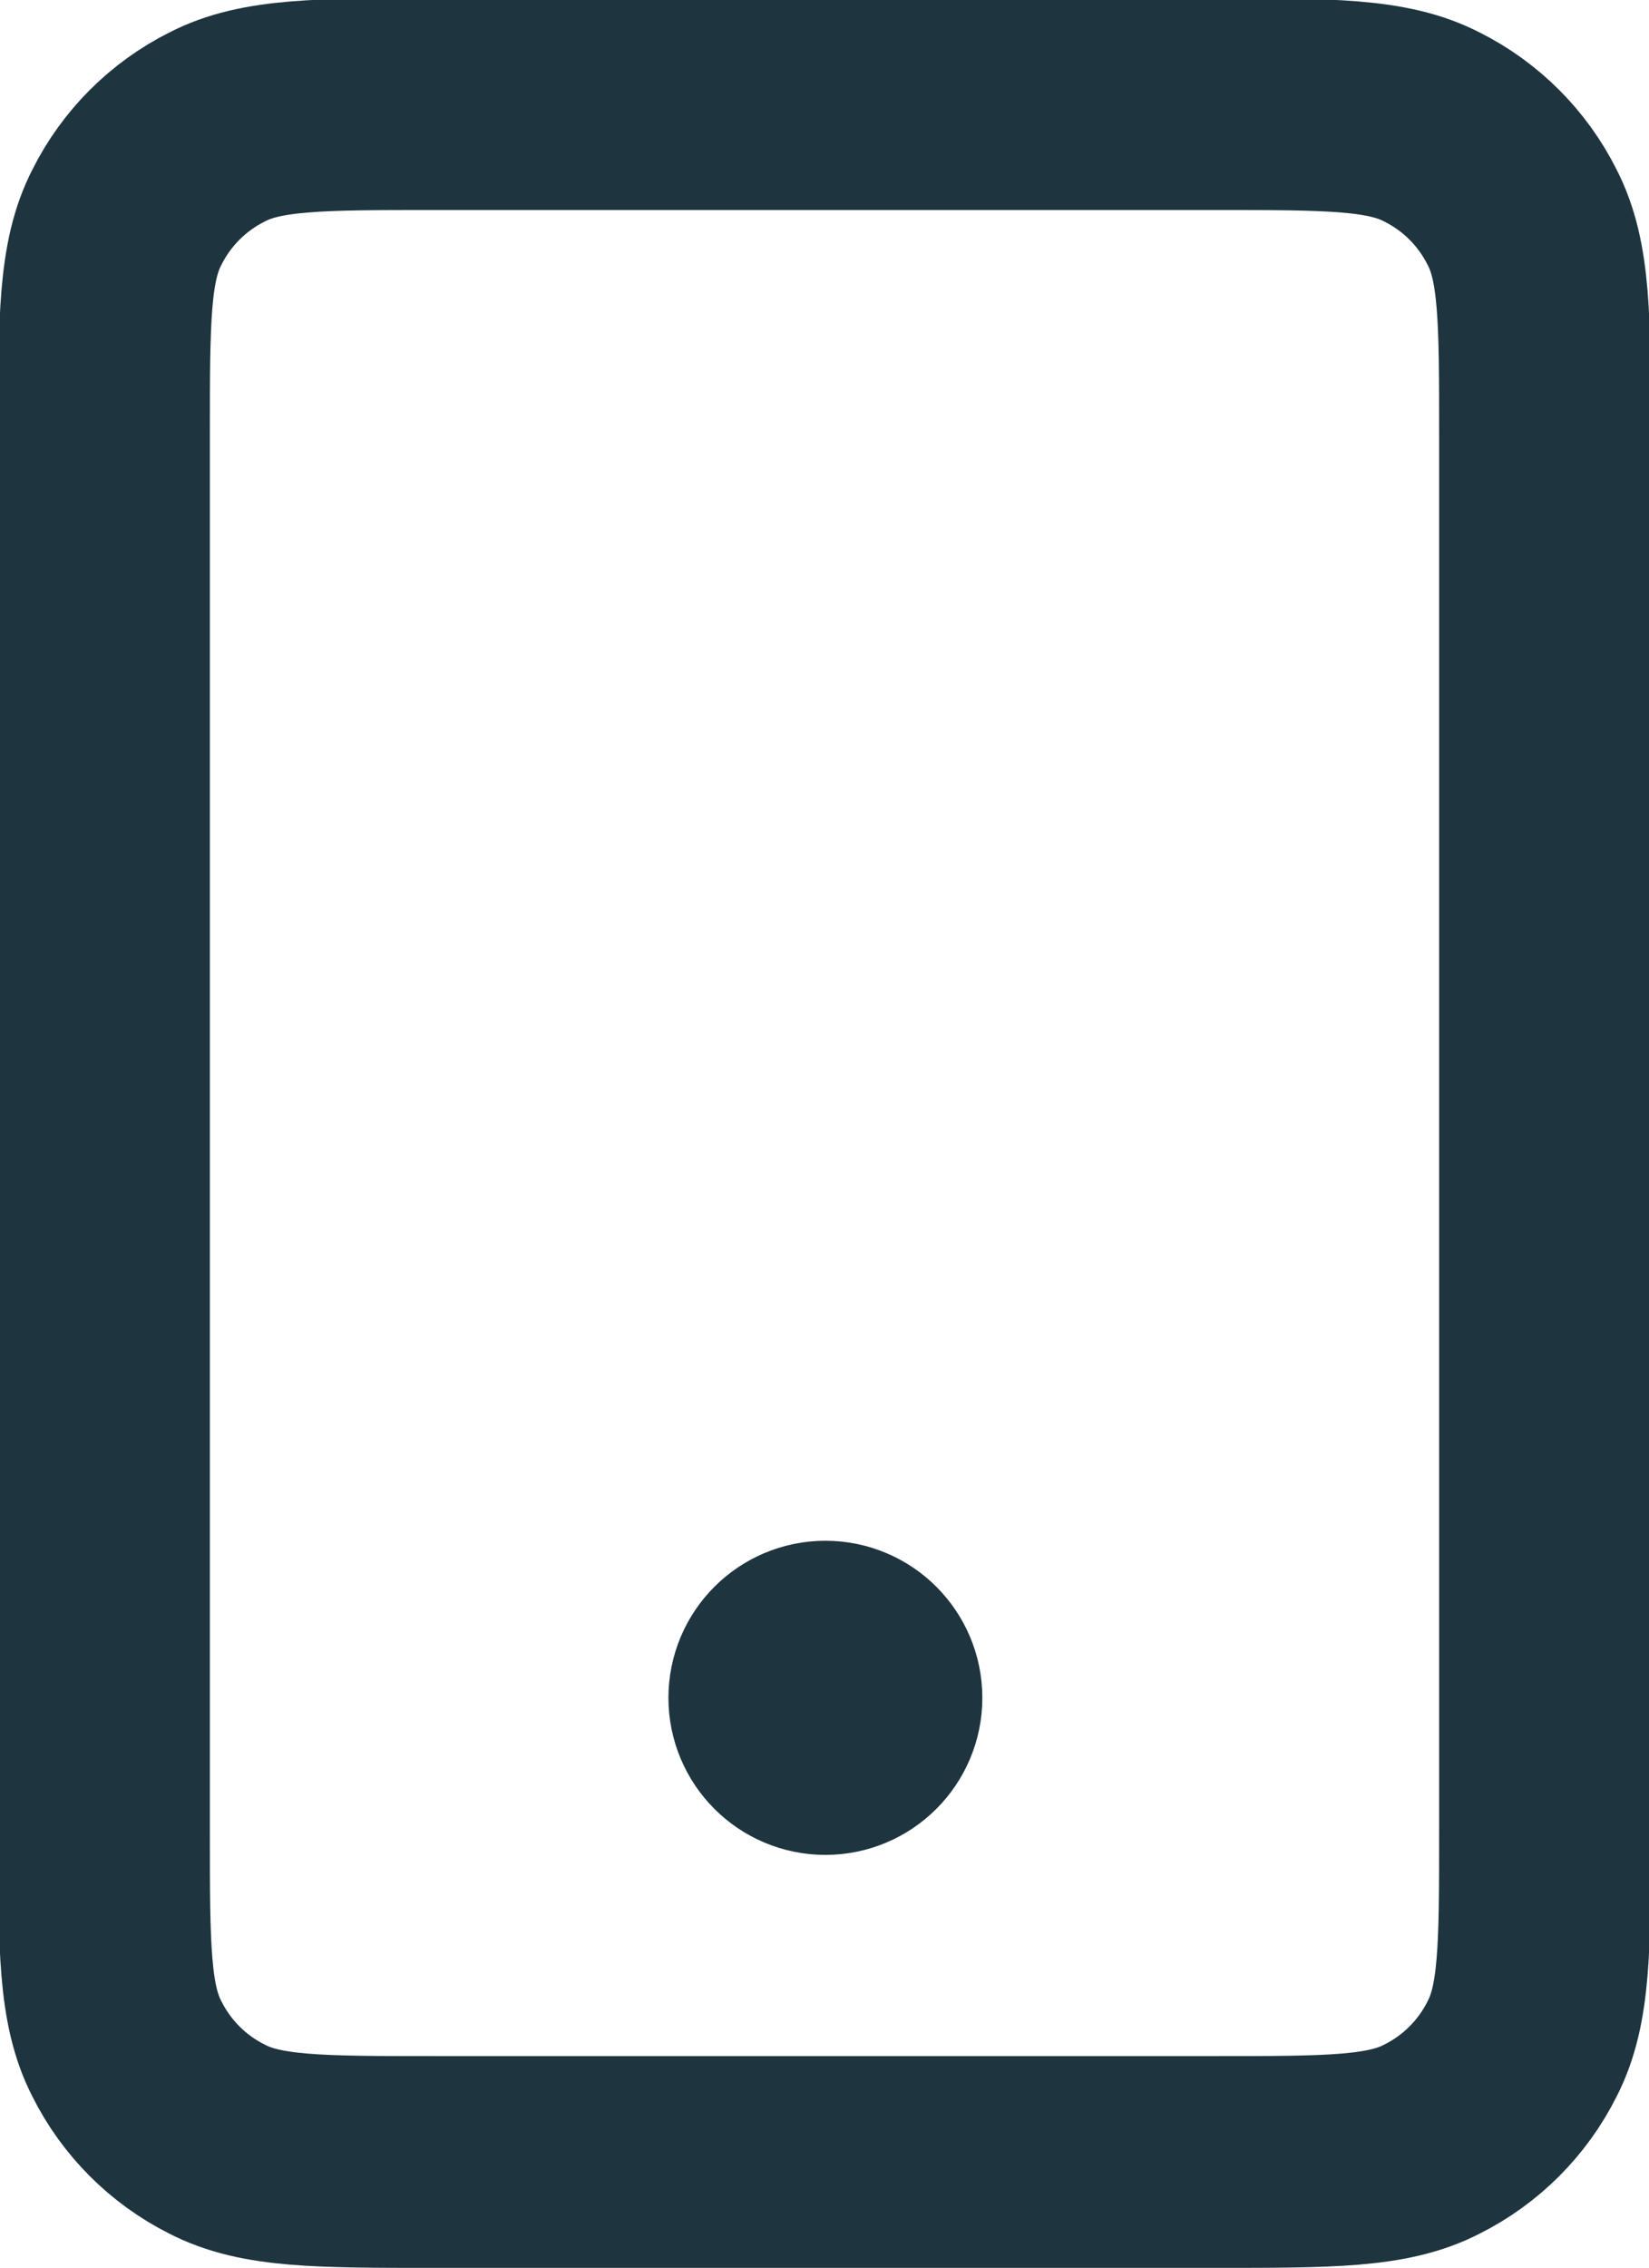
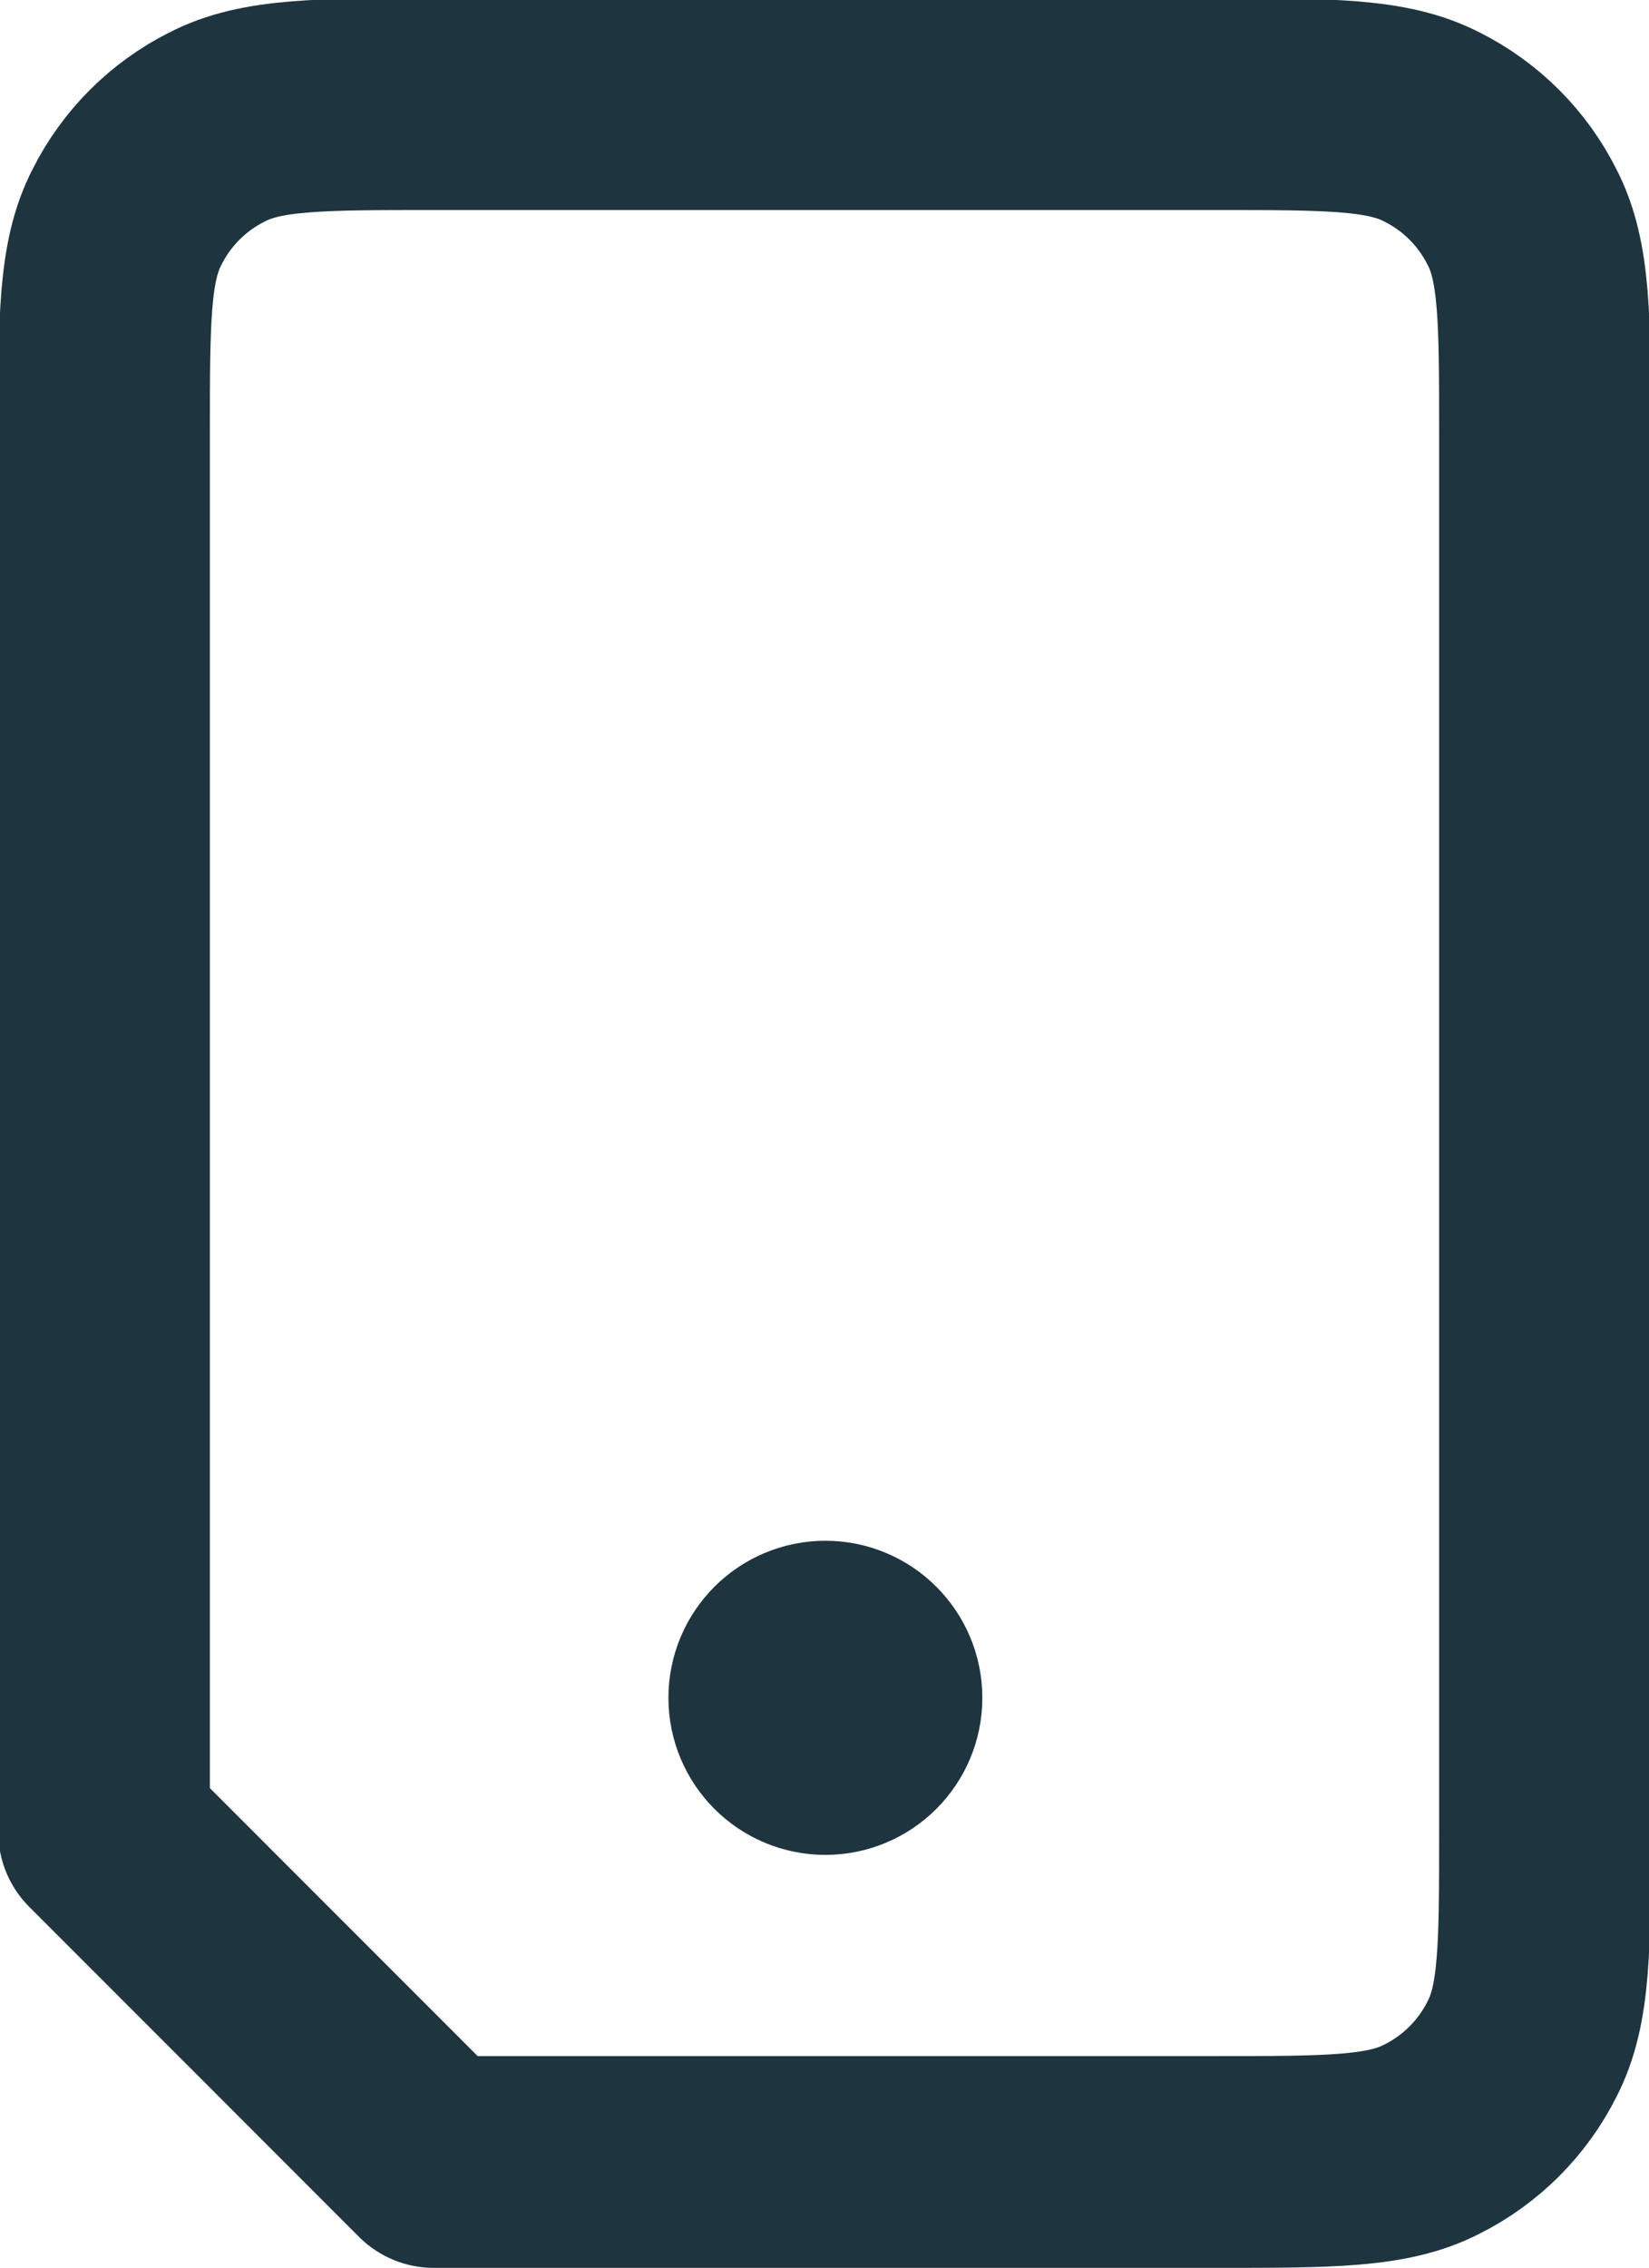
<svg xmlns="http://www.w3.org/2000/svg" id="Camada_2" viewBox="0 0 9.35 12.85">
  <defs>
    <style>.cls-1{fill:none;stroke:#1e3540;stroke-linecap:round;stroke-linejoin:round;stroke-width:1.2px;}</style>
  </defs>
  <g id="_2">
-     <path class="cls-1" d="M4.67,9.62h0M2.46,12.25h4.43c.65,0,.98,0,1.23-.13.22-.11.4-.29.51-.51.13-.25.13-.58.13-1.23V2.46c0-.65,0-.98-.13-1.23-.11-.22-.29-.4-.51-.51-.25-.13-.58-.13-1.23-.13H2.46c-.65,0-.98,0-1.23.13-.22.11-.4.29-.51.51-.13.25-.13.58-.13,1.23v7.92c0,.65,0,.98.13,1.23.11.22.29.4.51.51.25.13.58.13,1.23.13ZM4.97,9.62c0,.16-.13.29-.29.29s-.29-.13-.29-.29.13-.29.29-.29.29.13.29.29Z" />
+     <path class="cls-1" d="M4.67,9.62h0M2.46,12.25h4.43c.65,0,.98,0,1.23-.13.22-.11.4-.29.51-.51.13-.25.13-.58.13-1.23V2.46c0-.65,0-.98-.13-1.23-.11-.22-.29-.4-.51-.51-.25-.13-.58-.13-1.23-.13H2.46c-.65,0-.98,0-1.23.13-.22.11-.4.29-.51.51-.13.25-.13.58-.13,1.23v7.92ZM4.97,9.62c0,.16-.13.29-.29.29s-.29-.13-.29-.29.13-.29.29-.29.29.13.29.29Z" />
  </g>
</svg>